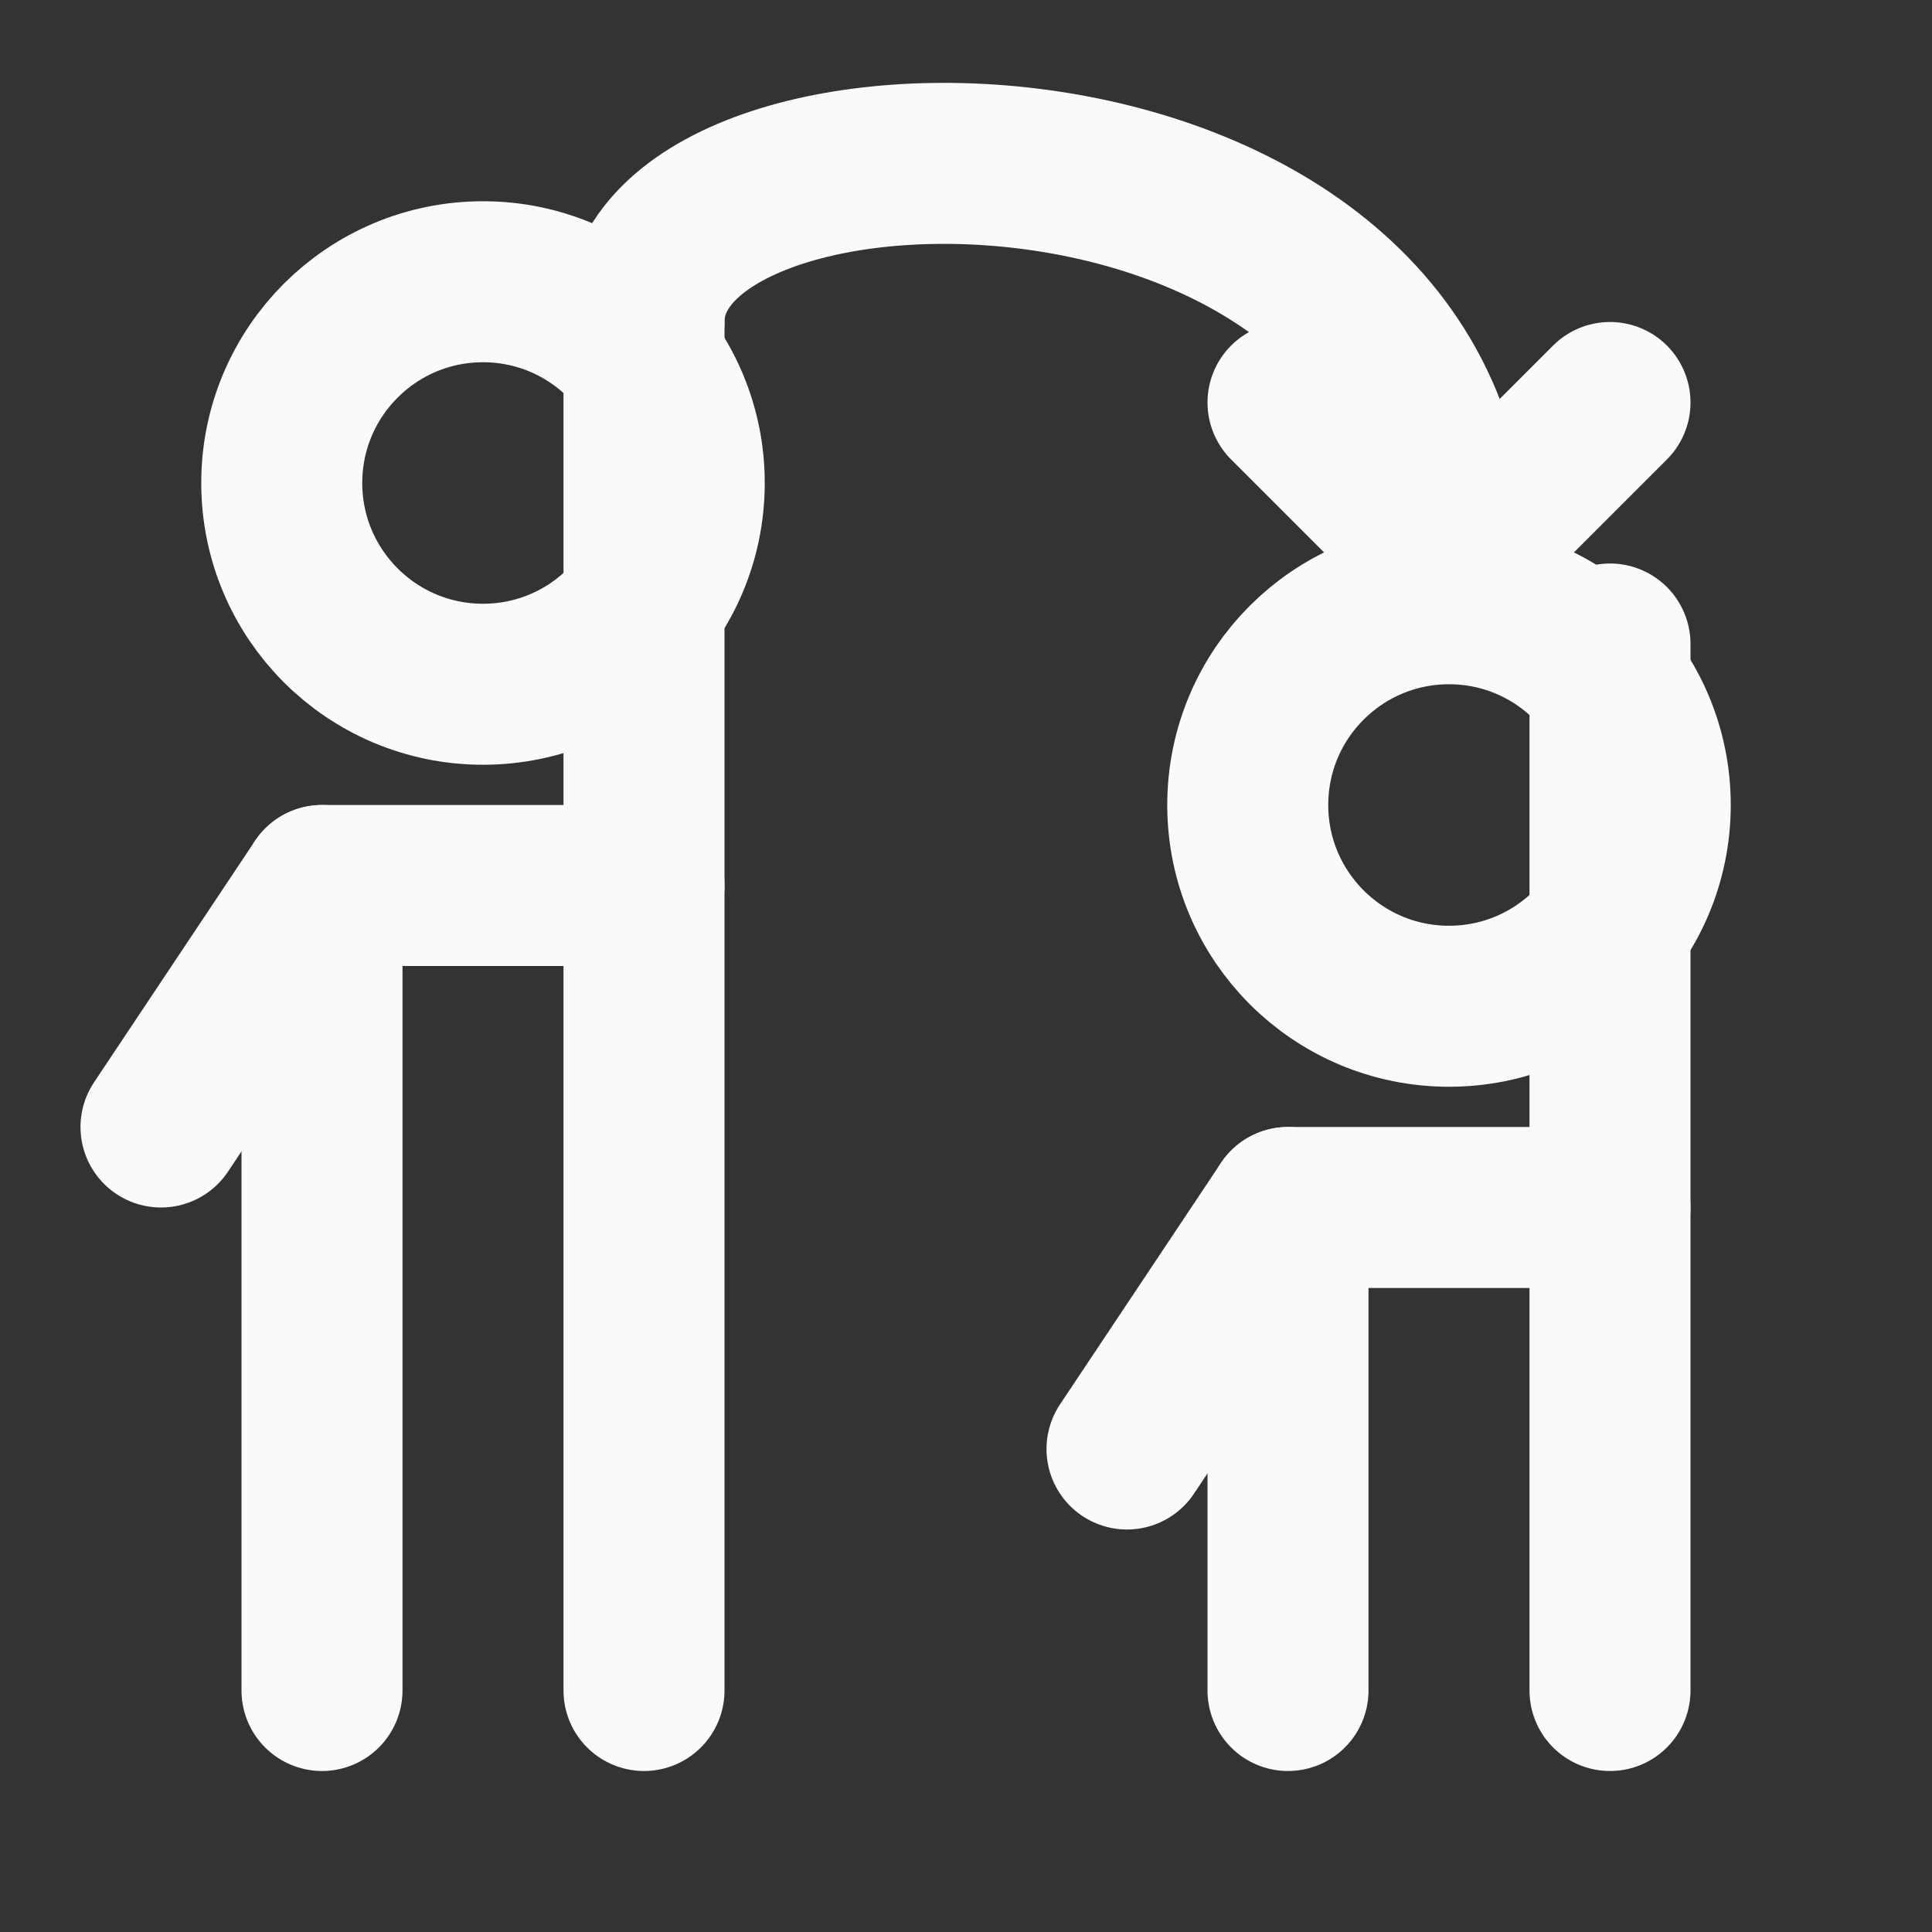
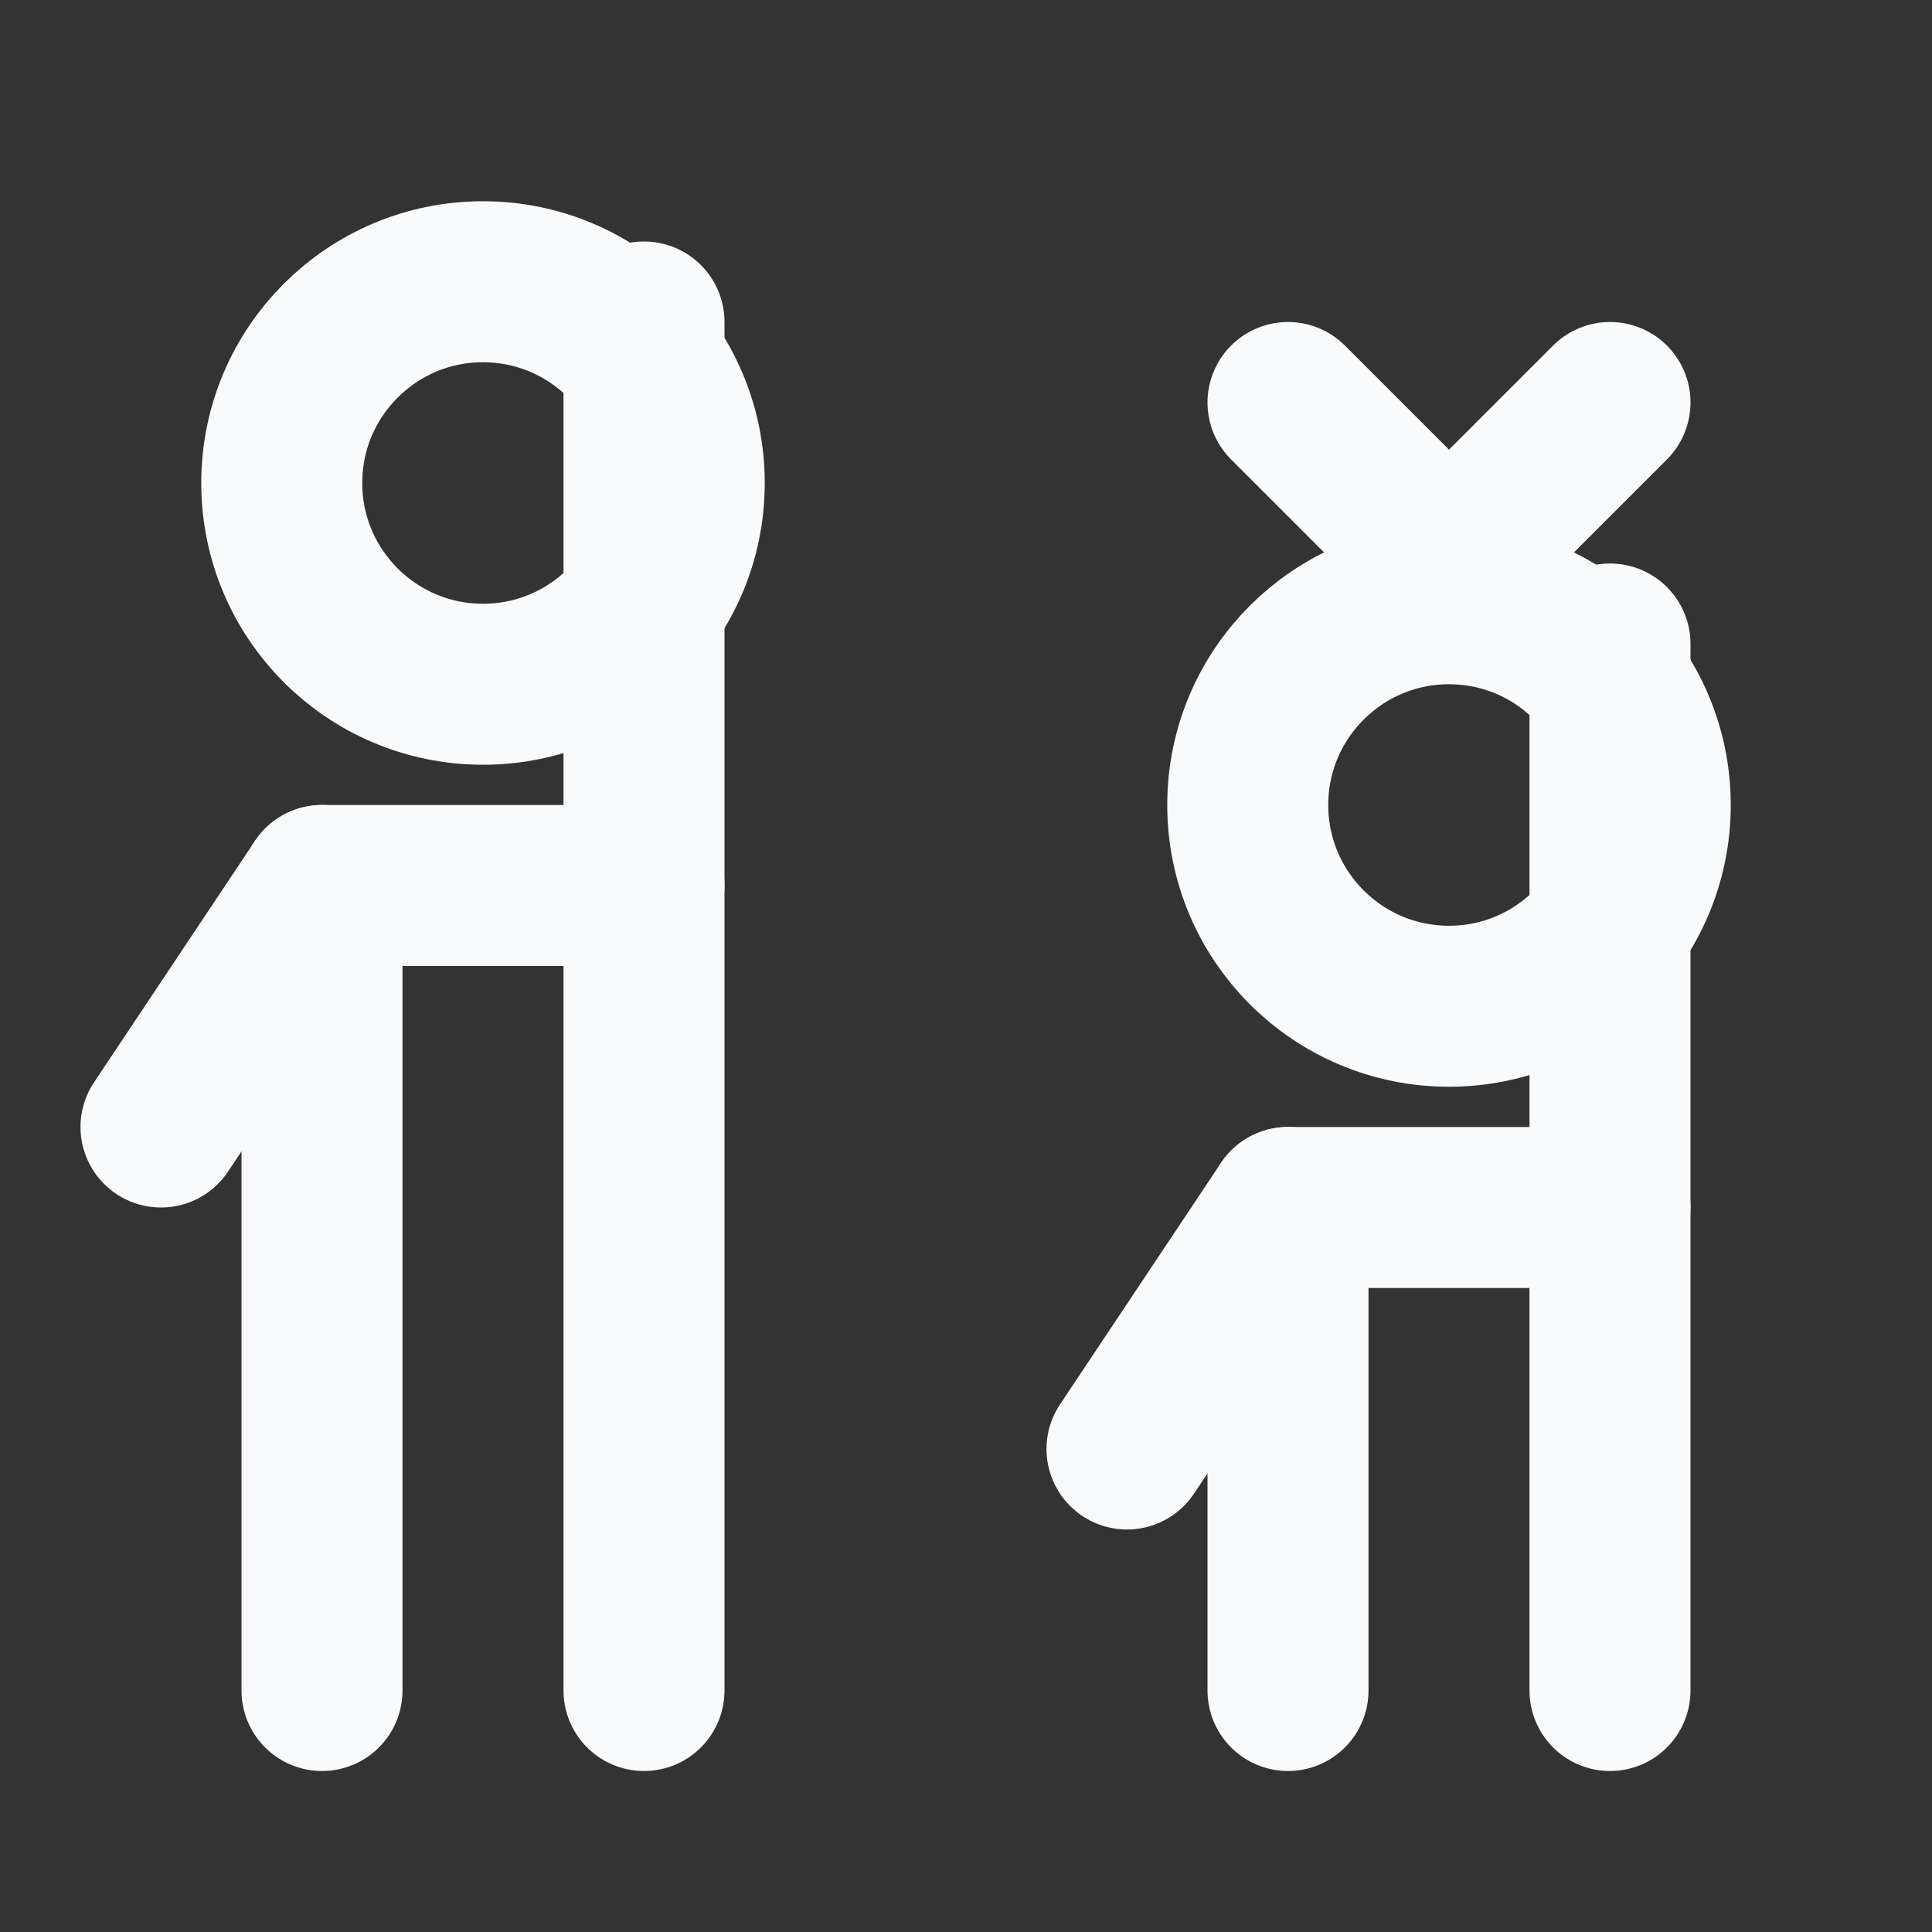
<svg xmlns="http://www.w3.org/2000/svg" width="24" height="24" viewBox="0 0 24 24" fill="none" stroke="#F9FAFB" stroke-width="2" stroke-linecap="round" stroke-linejoin="round">
  <rect x="0" y="0" width="24" height="24" fill="#333333" stroke="none" />
  <circle cx="6" cy="6" r="2.5" />
  <path d="M4 21V11H8V4" />
  <path d="M8 21V11" />
  <path d="M4 11L2 14" />
  <circle cx="18" cy="10" r="2.5" />
  <path d="M16 21V15H20V8" />
  <path d="M20 21V15" />
  <path d="M16 15L14 18" />
-   <path d="M8 4C8 1 18 1 18 7" />
  <path d="M16 5L18 7L20 5" />
</svg>